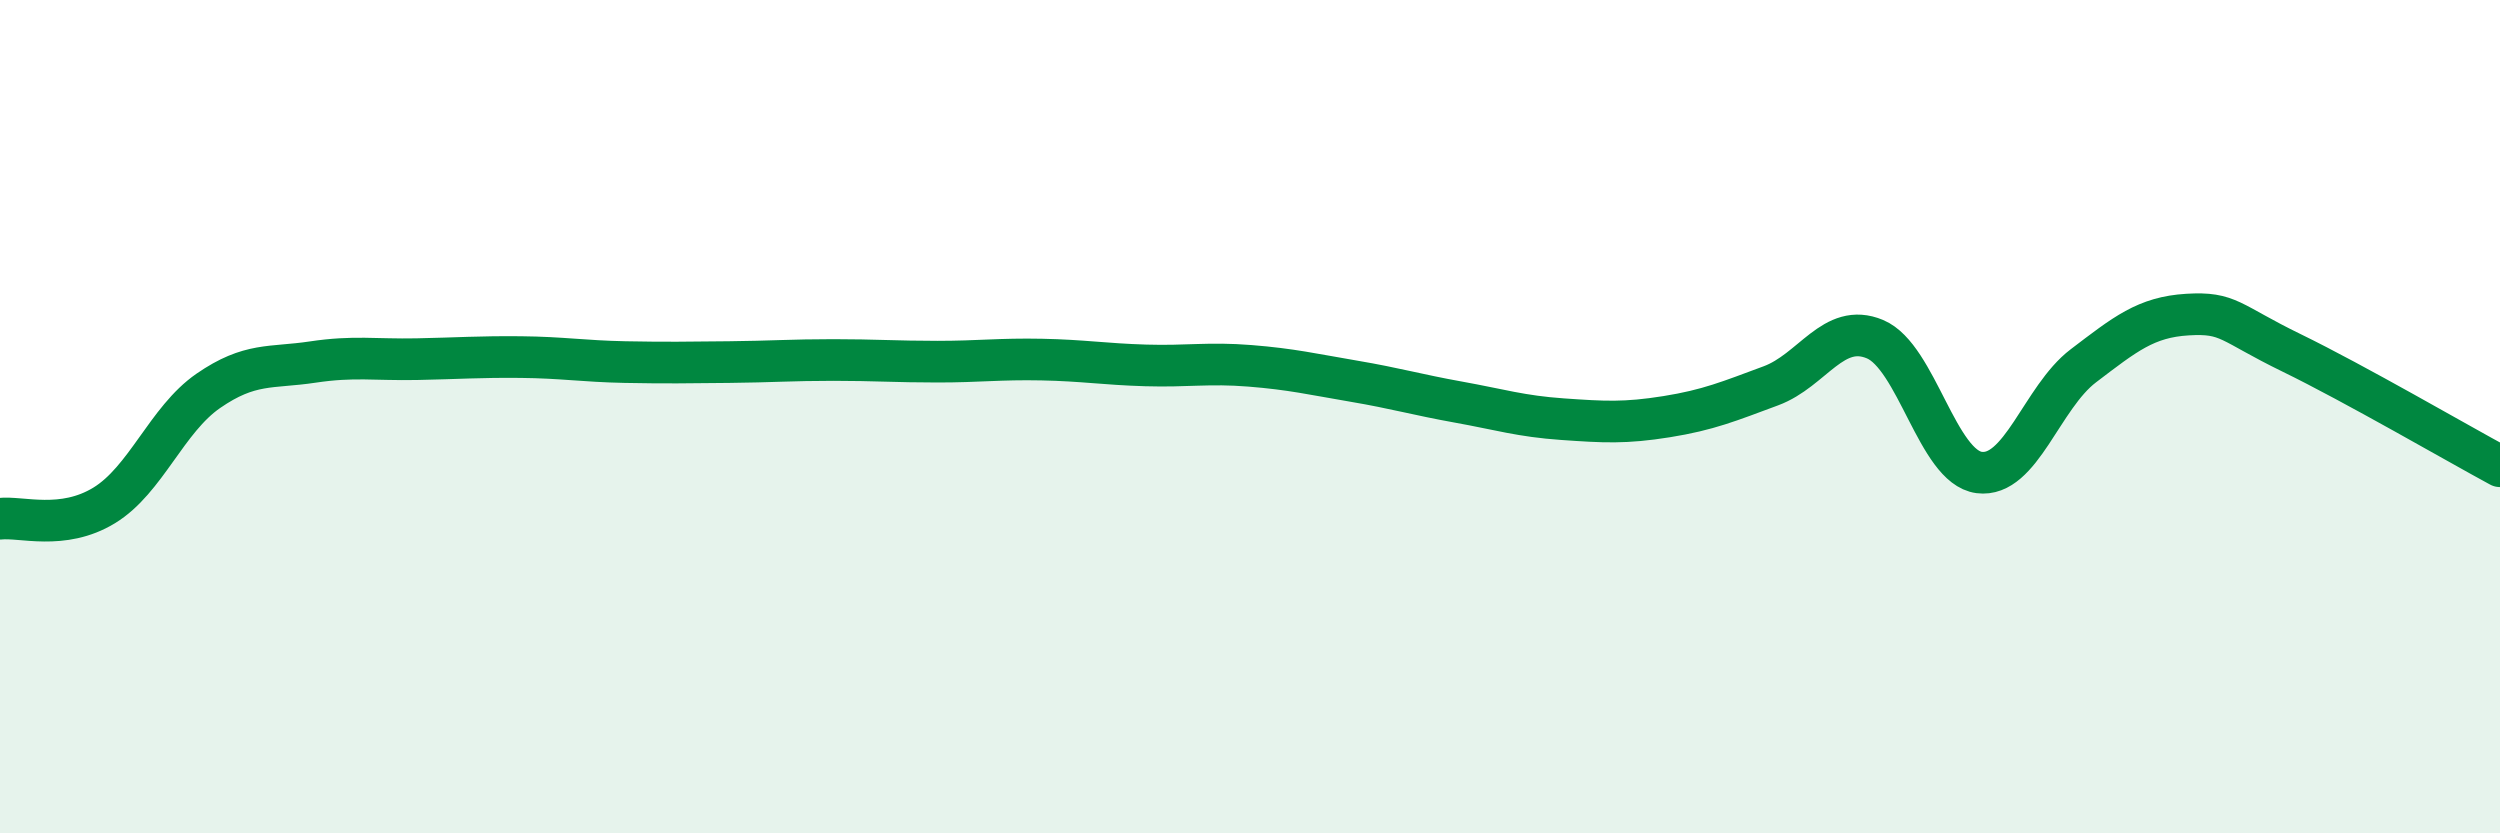
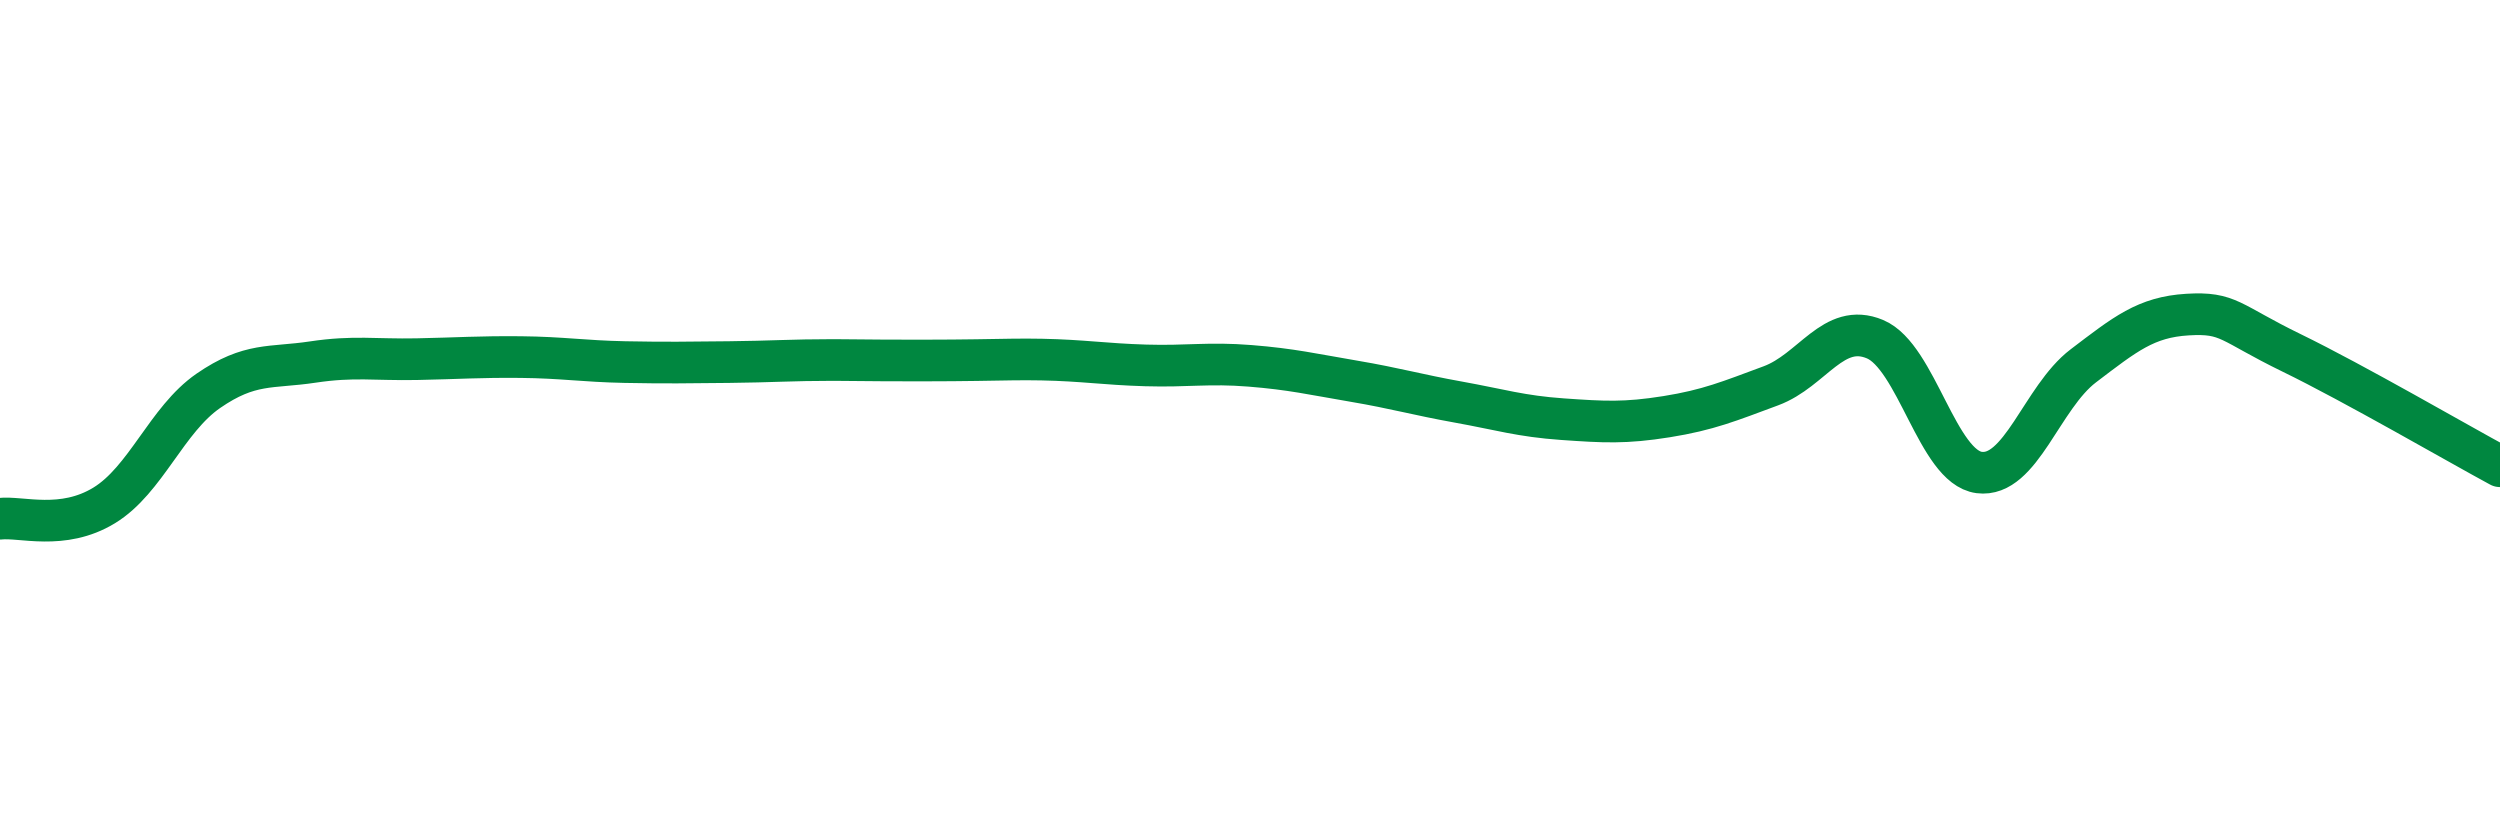
<svg xmlns="http://www.w3.org/2000/svg" width="60" height="20" viewBox="0 0 60 20">
-   <path d="M 0,12.45 C 0.5,12.39 1.5,12.74 2.5,12.13 C 3.5,11.52 4,10.07 5,9.38 C 6,8.69 6.5,8.84 7.5,8.69 C 8.5,8.54 9,8.64 10,8.62 C 11,8.6 11.5,8.56 12.5,8.57 C 13.5,8.58 14,8.67 15,8.69 C 16,8.71 16.5,8.7 17.5,8.69 C 18.5,8.68 19,8.64 20,8.64 C 21,8.64 21.5,8.68 22.5,8.68 C 23.5,8.68 24,8.61 25,8.63 C 26,8.65 26.5,8.74 27.5,8.77 C 28.5,8.8 29,8.7 30,8.78 C 31,8.86 31.5,8.98 32.5,9.15 C 33.5,9.32 34,9.47 35,9.65 C 36,9.83 36.5,9.99 37.5,10.06 C 38.5,10.13 39,10.16 40,10 C 41,9.84 41.5,9.63 42.5,9.26 C 43.5,8.89 44,7.72 45,8.14 C 46,8.56 46.5,11.21 47.5,11.34 C 48.5,11.47 49,9.54 50,8.78 C 51,8.02 51.5,7.61 52.5,7.55 C 53.5,7.49 53.5,7.74 55,8.47 C 56.5,9.2 59,10.65 60,11.19L60 20L0 20Z" fill="#008740" opacity="0.1" stroke-linecap="round" stroke-linejoin="round" />
-   <path d="M 0,12.45 C 0.5,12.39 1.5,12.74 2.5,12.13 C 3.5,11.52 4,10.07 5,9.38 C 6,8.69 6.5,8.84 7.5,8.69 C 8.5,8.54 9,8.64 10,8.62 C 11,8.6 11.5,8.56 12.5,8.57 C 13.5,8.58 14,8.67 15,8.69 C 16,8.71 16.5,8.7 17.5,8.69 C 18.5,8.68 19,8.64 20,8.64 C 21,8.64 21.5,8.68 22.5,8.68 C 23.5,8.68 24,8.61 25,8.63 C 26,8.65 26.5,8.74 27.5,8.77 C 28.5,8.8 29,8.7 30,8.78 C 31,8.86 31.5,8.98 32.5,9.15 C 33.5,9.32 34,9.47 35,9.65 C 36,9.83 36.5,9.99 37.5,10.06 C 38.5,10.13 39,10.16 40,10 C 41,9.84 41.5,9.63 42.5,9.26 C 43.5,8.89 44,7.72 45,8.14 C 46,8.56 46.5,11.21 47.5,11.34 C 48.5,11.47 49,9.54 50,8.78 C 51,8.02 51.5,7.61 52.5,7.55 C 53.5,7.49 53.5,7.74 55,8.47 C 56.5,9.2 59,10.65 60,11.19" stroke="#008740" stroke-width="1" fill="none" stroke-linecap="round" stroke-linejoin="round" />
+   <path d="M 0,12.45 C 0.5,12.39 1.5,12.74 2.5,12.13 C 3.5,11.52 4,10.07 5,9.38 C 6,8.69 6.5,8.84 7.5,8.69 C 8.5,8.54 9,8.64 10,8.62 C 11,8.6 11.5,8.56 12.5,8.57 C 13.5,8.58 14,8.67 15,8.69 C 16,8.71 16.5,8.7 17.5,8.69 C 18.5,8.68 19,8.64 20,8.64 C 23.5,8.68 24,8.61 25,8.63 C 26,8.65 26.5,8.74 27.5,8.77 C 28.5,8.8 29,8.7 30,8.78 C 31,8.86 31.5,8.98 32.5,9.15 C 33.5,9.32 34,9.47 35,9.65 C 36,9.83 36.5,9.99 37.5,10.06 C 38.5,10.13 39,10.16 40,10 C 41,9.84 41.5,9.63 42.5,9.26 C 43.5,8.89 44,7.72 45,8.14 C 46,8.56 46.5,11.21 47.5,11.34 C 48.5,11.47 49,9.54 50,8.78 C 51,8.02 51.5,7.61 52.5,7.55 C 53.5,7.49 53.5,7.74 55,8.47 C 56.5,9.2 59,10.65 60,11.19" stroke="#008740" stroke-width="1" fill="none" stroke-linecap="round" stroke-linejoin="round" />
</svg>